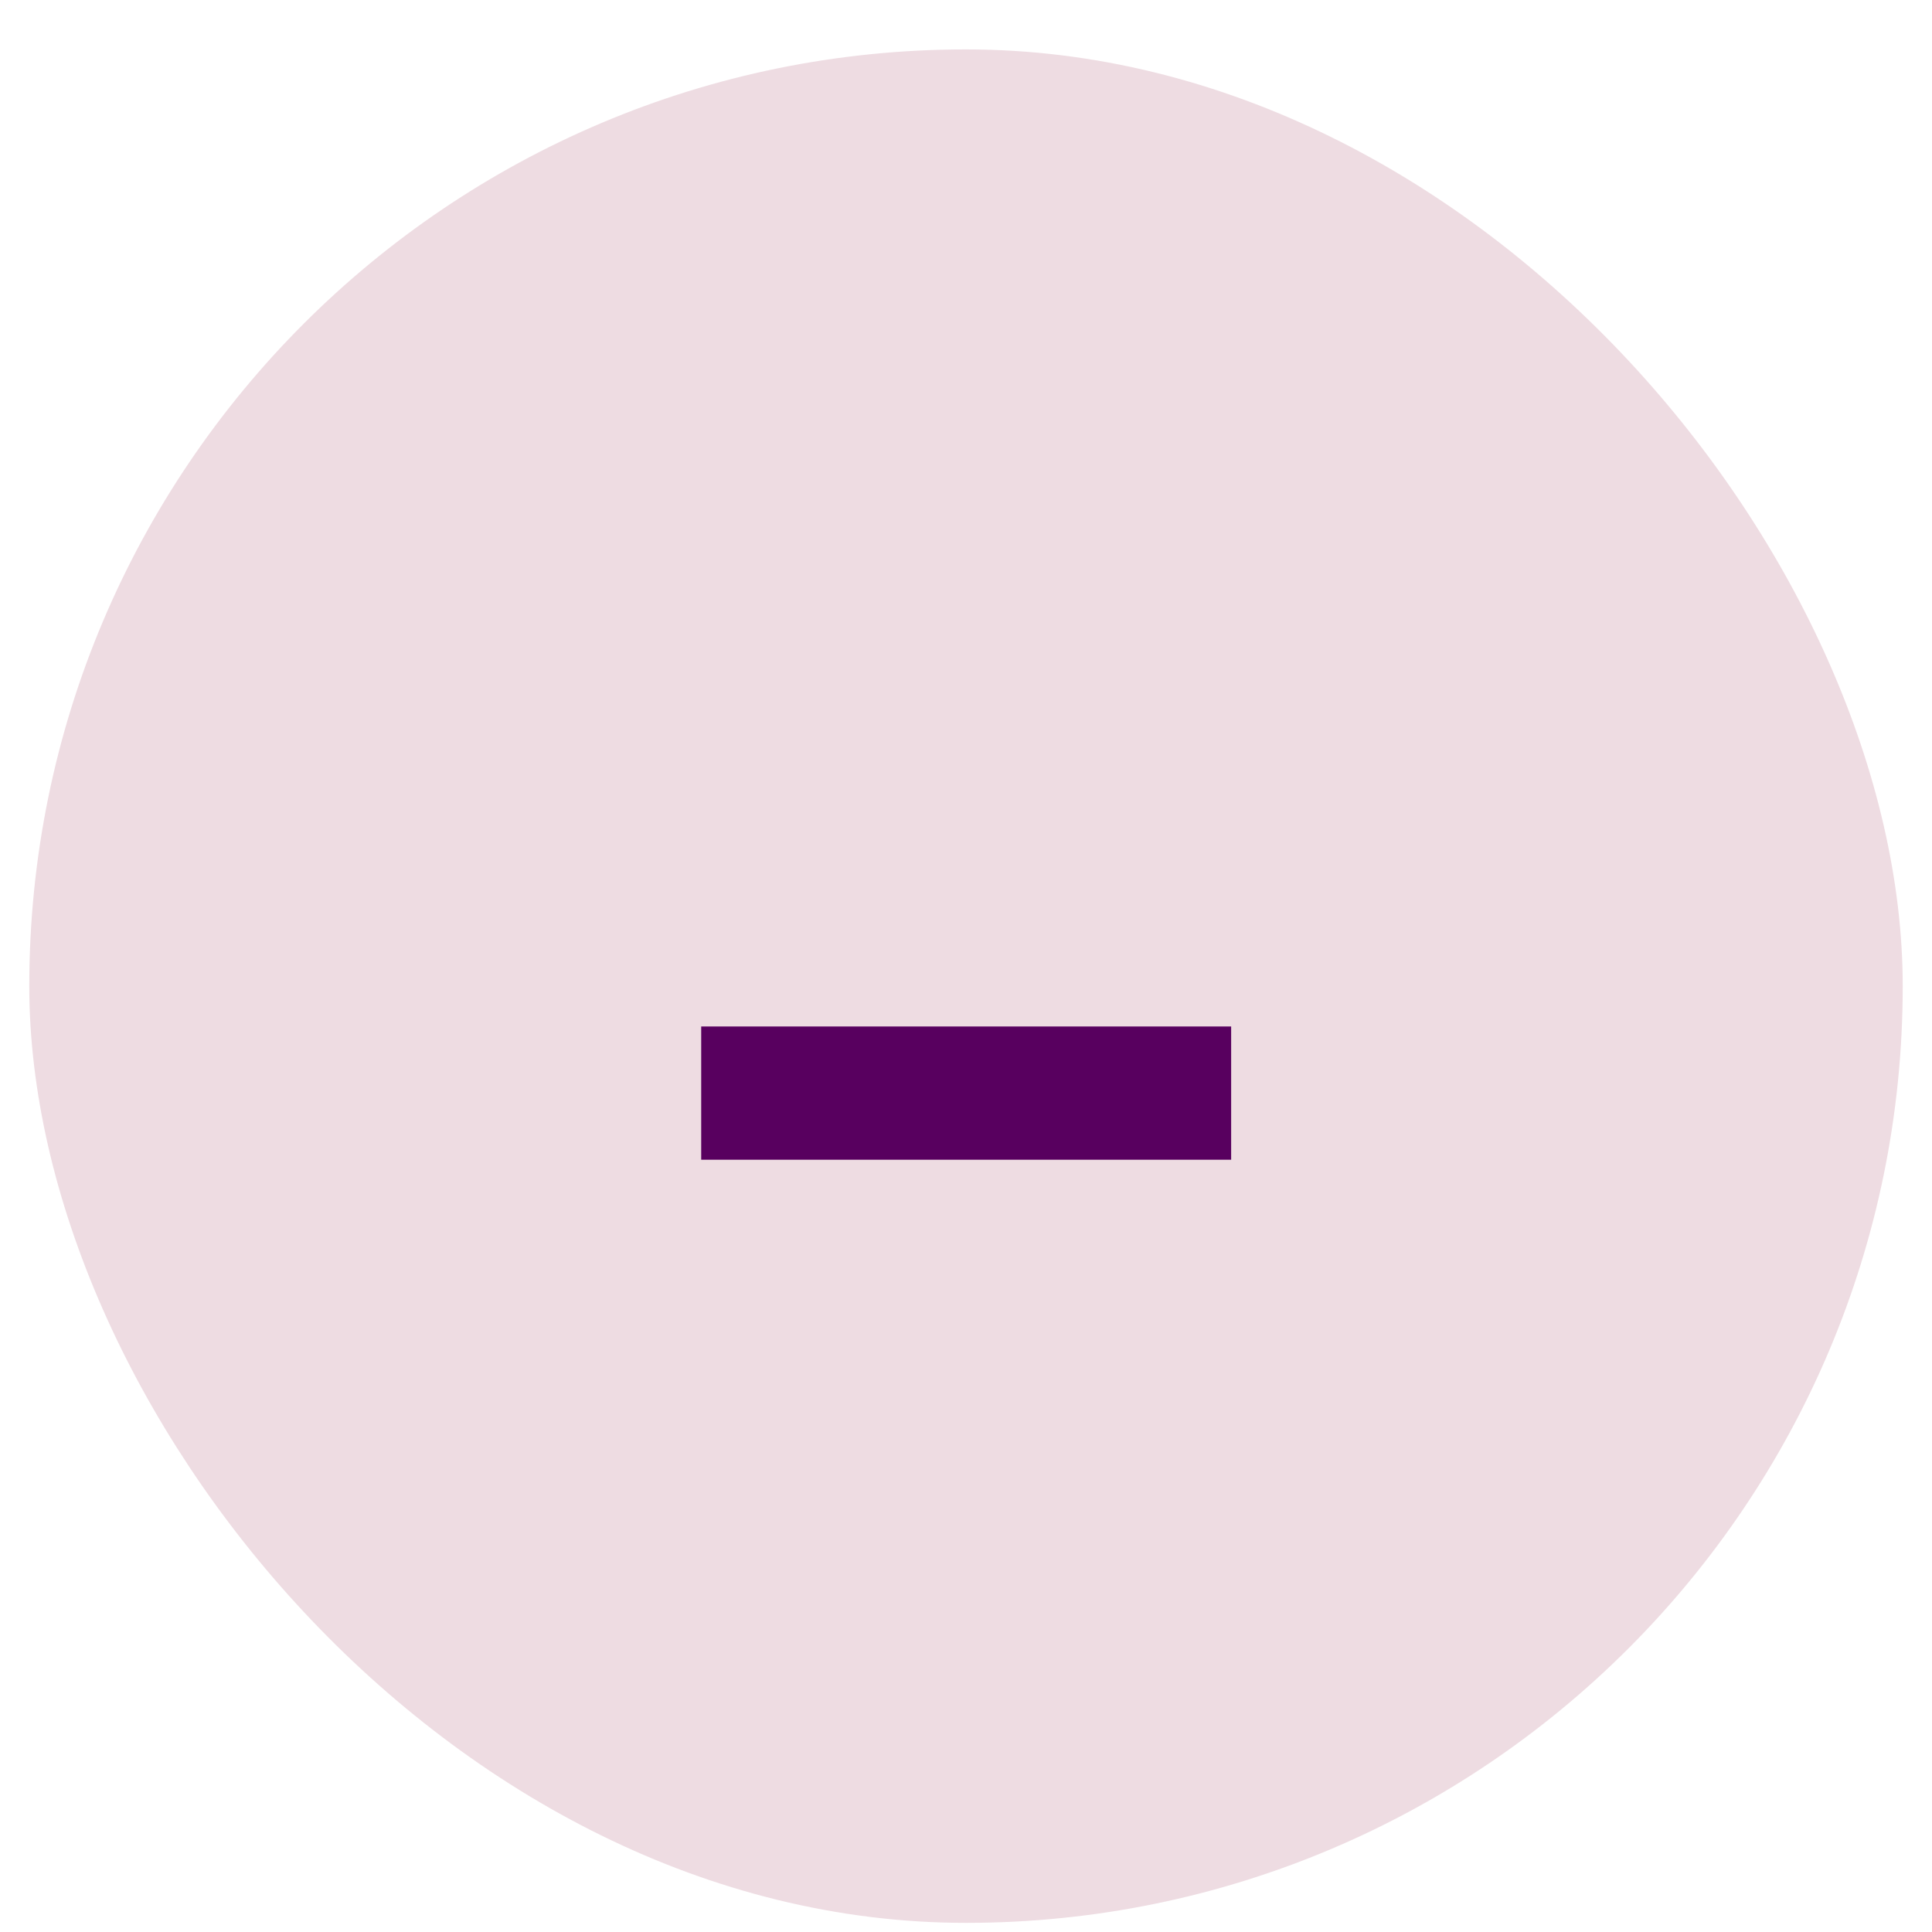
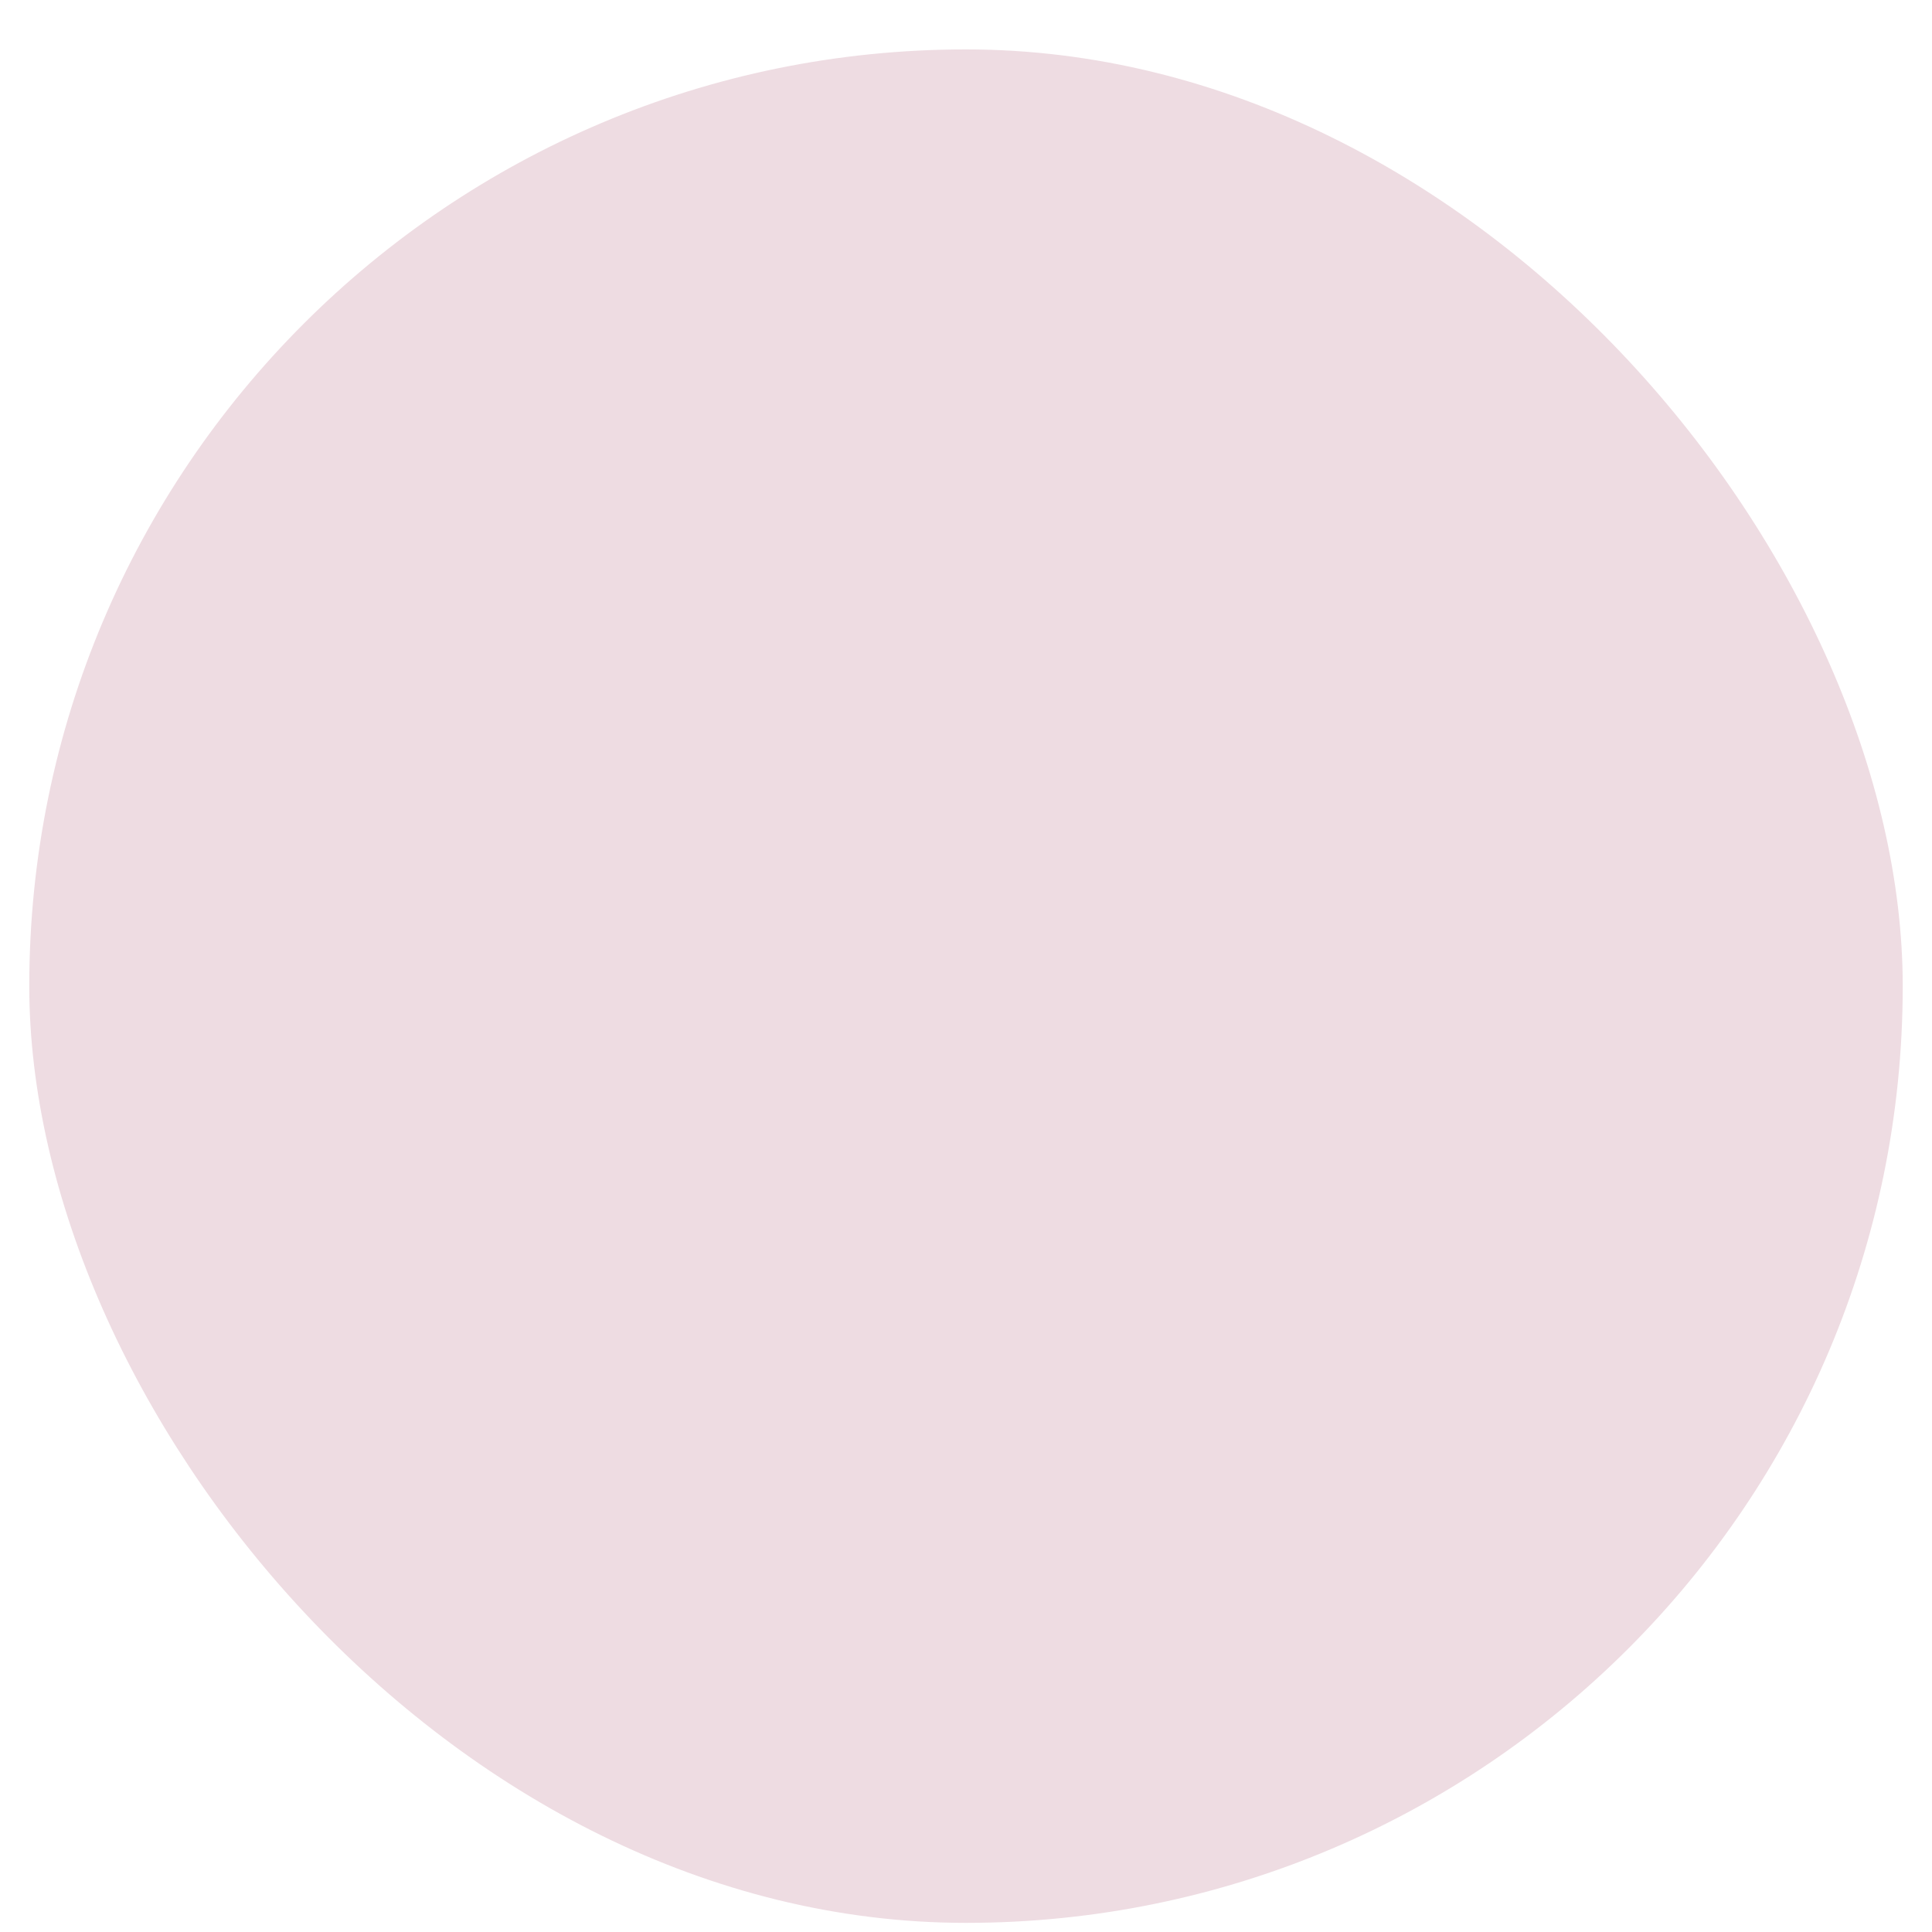
<svg xmlns="http://www.w3.org/2000/svg" width="33" height="33" viewBox="0 0 33 33" fill="none">
  <rect x="0.5" y="0.844" width="32" height="32" rx="16" fill="#EEDCE2" />
-   <path d="M21.029 17.533V19.809H11.977V17.533H21.029Z" fill="#58005F" />
</svg>